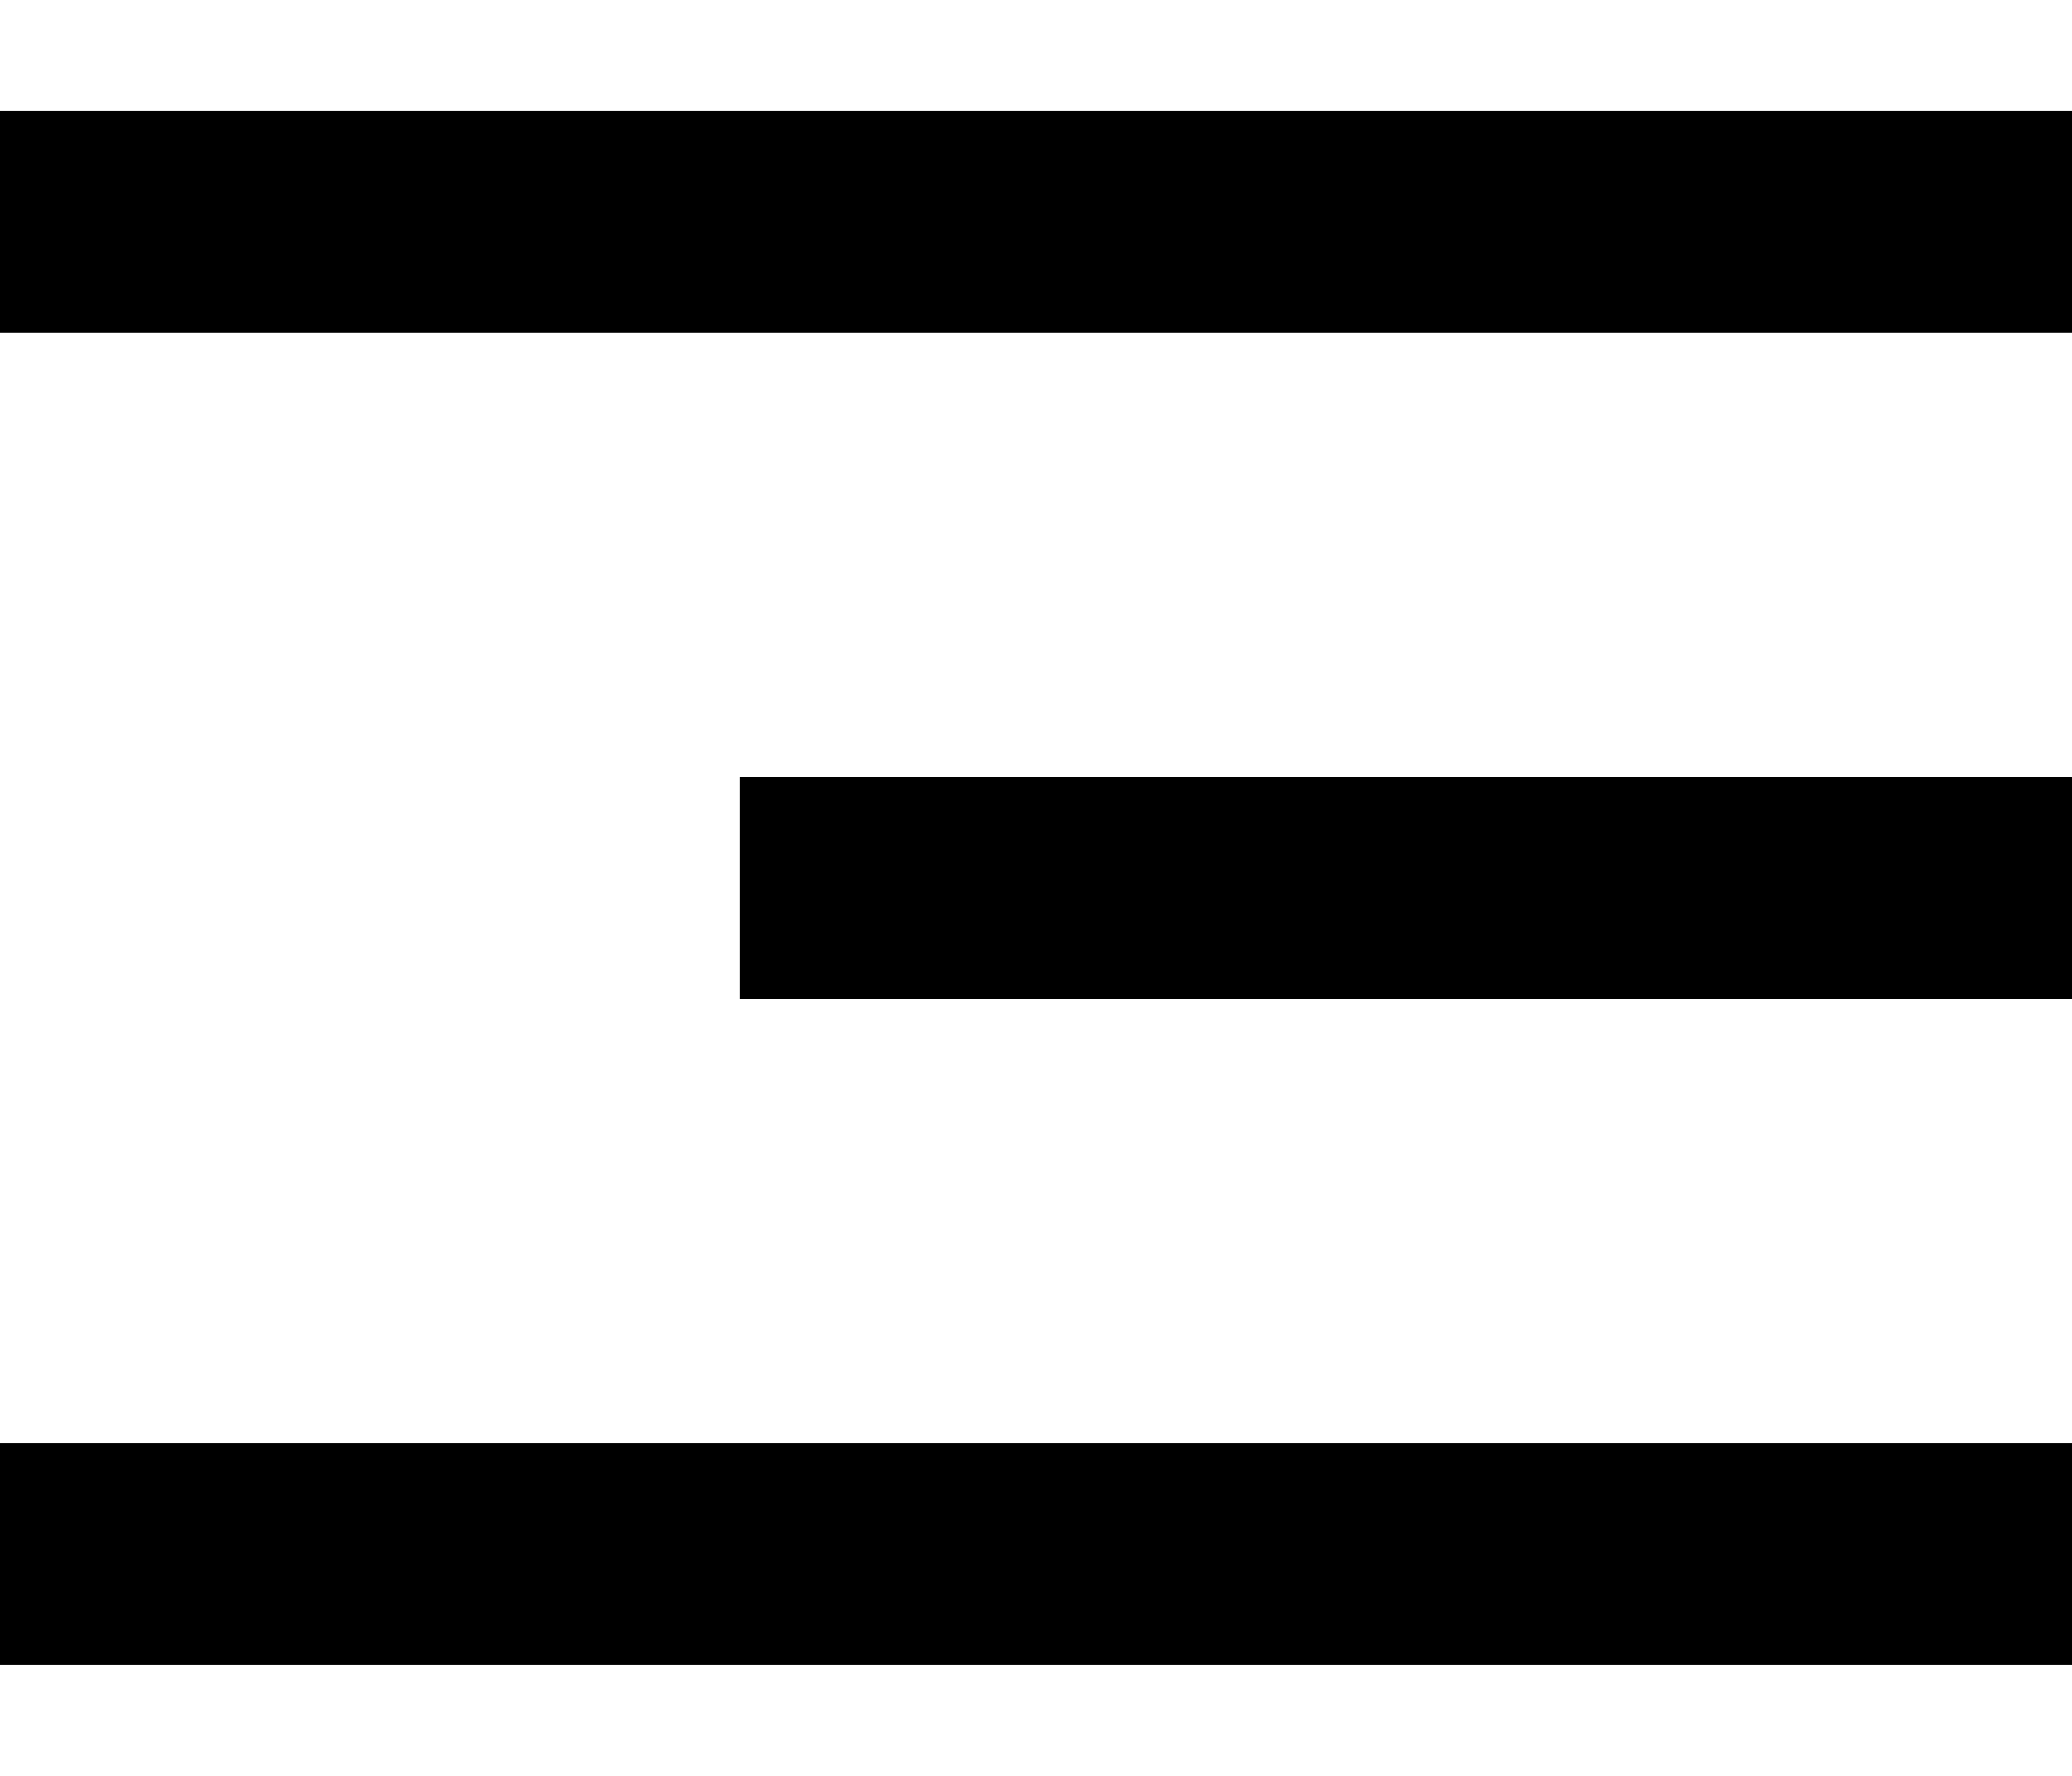
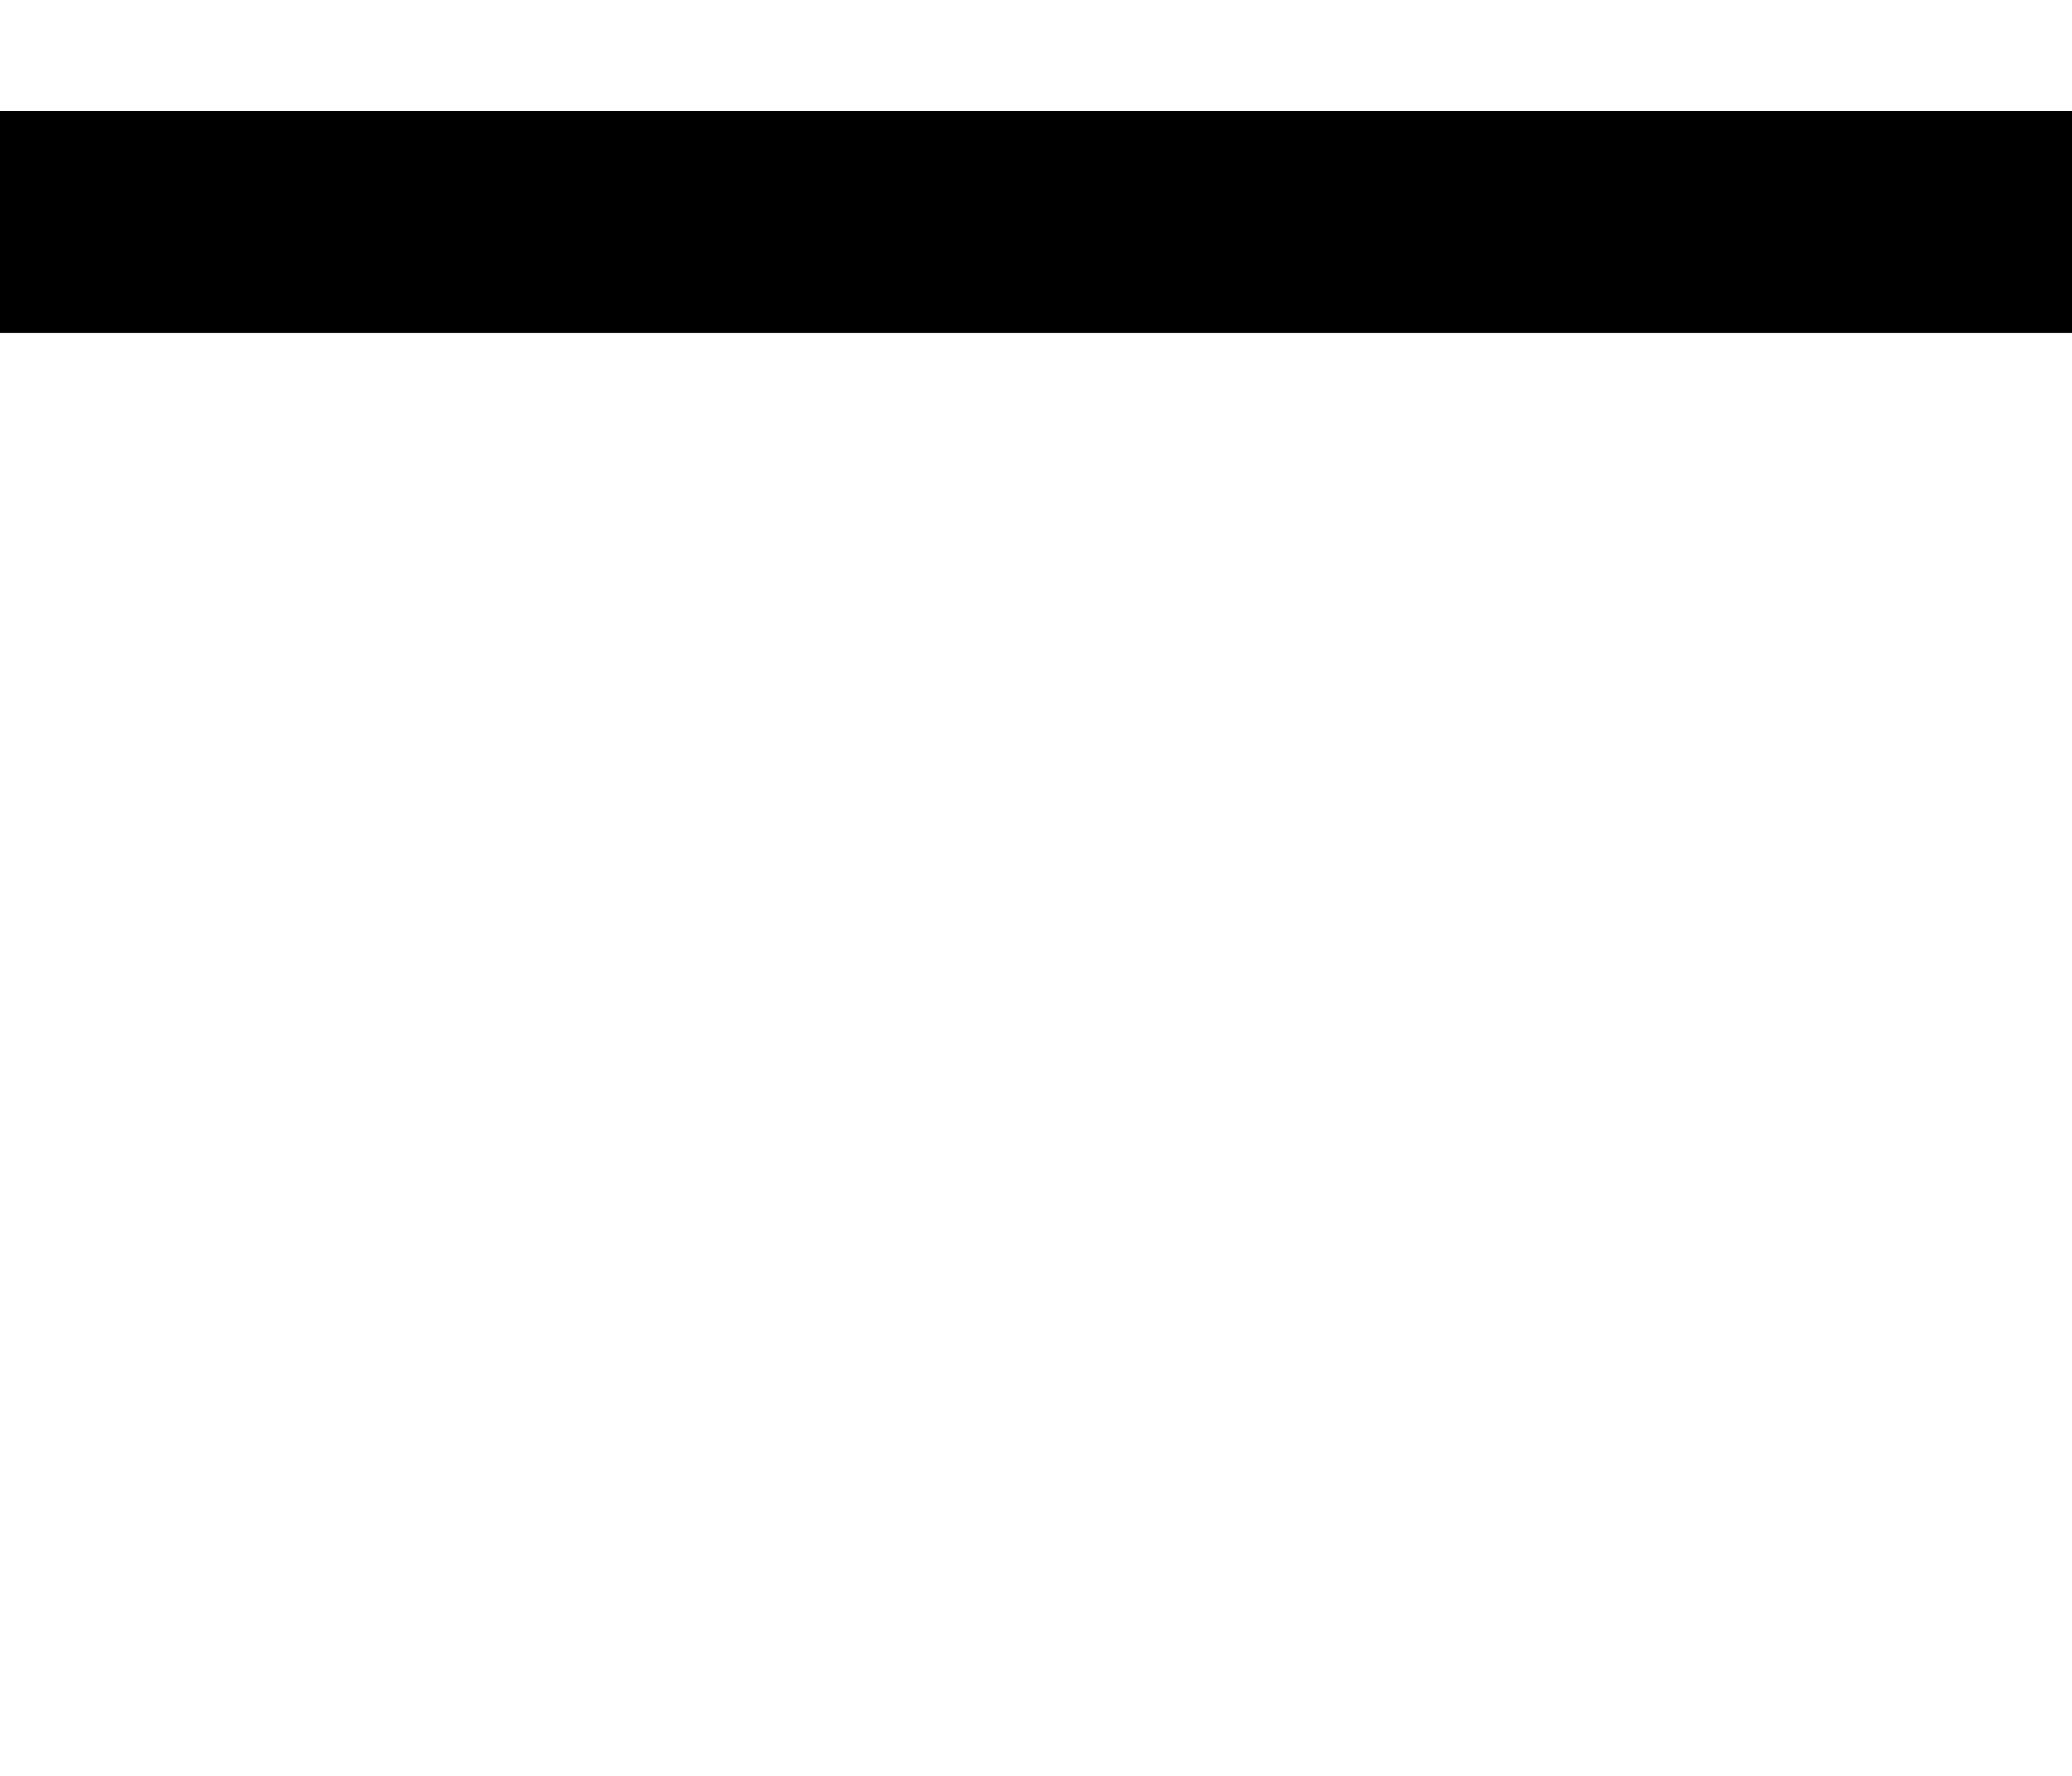
<svg xmlns="http://www.w3.org/2000/svg" width="14" height="12" viewBox="0 0 14 12" fill="none">
  <rect y="0.75" width="14" height="1.5" fill="black" />
-   <rect x="5" y="5.25" width="9" height="1.5" fill="black" />
-   <rect y="9.75" width="14" height="1.5" fill="black" />
</svg>